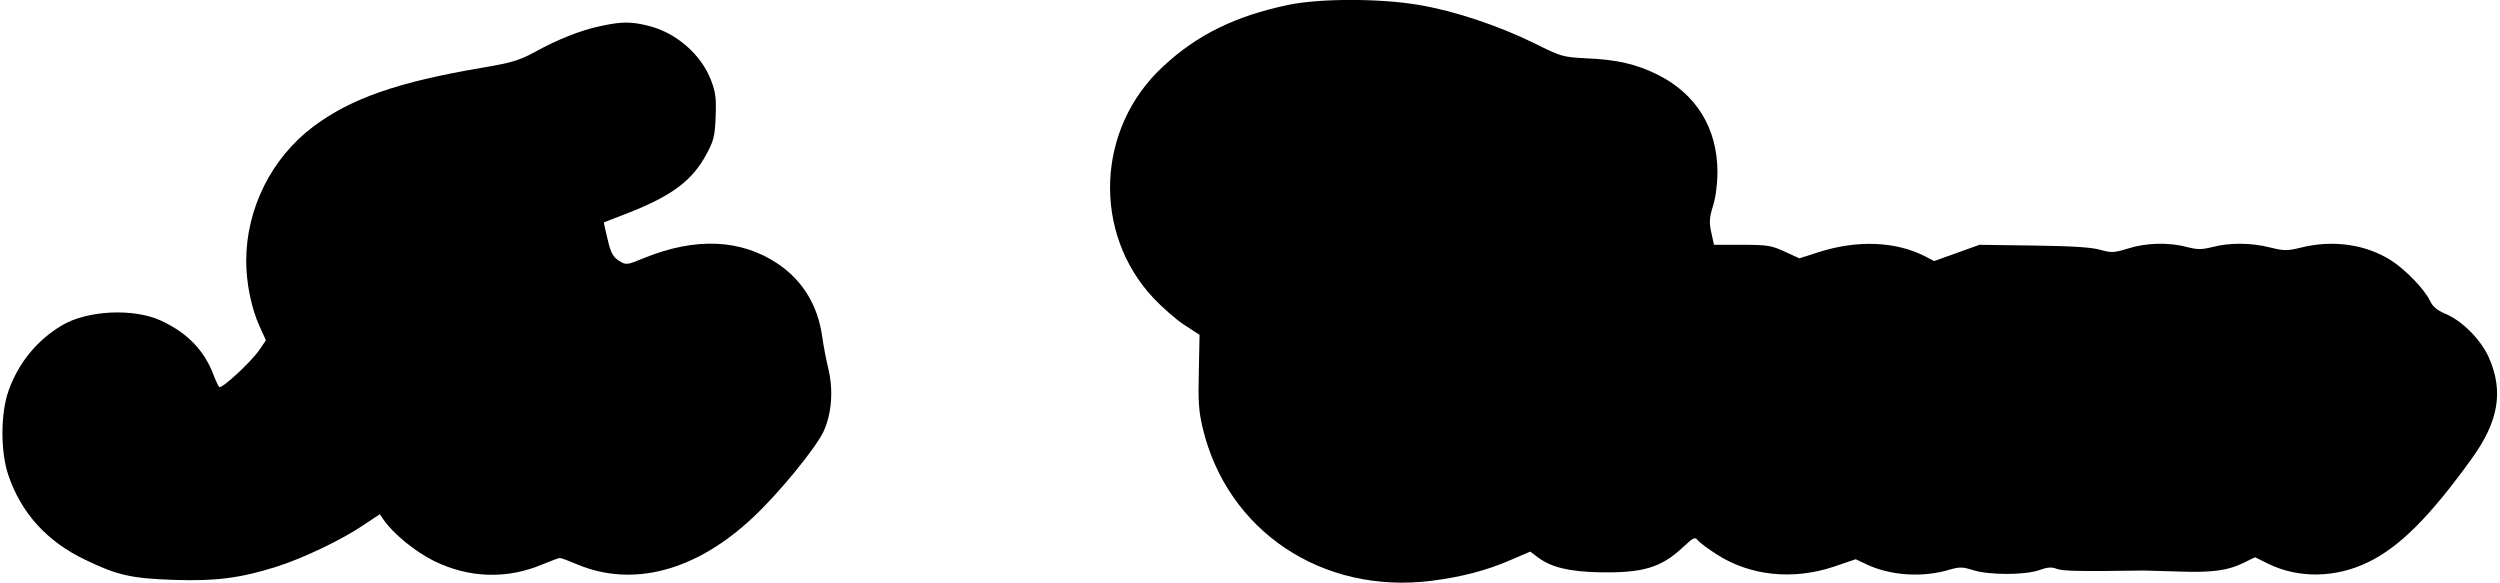
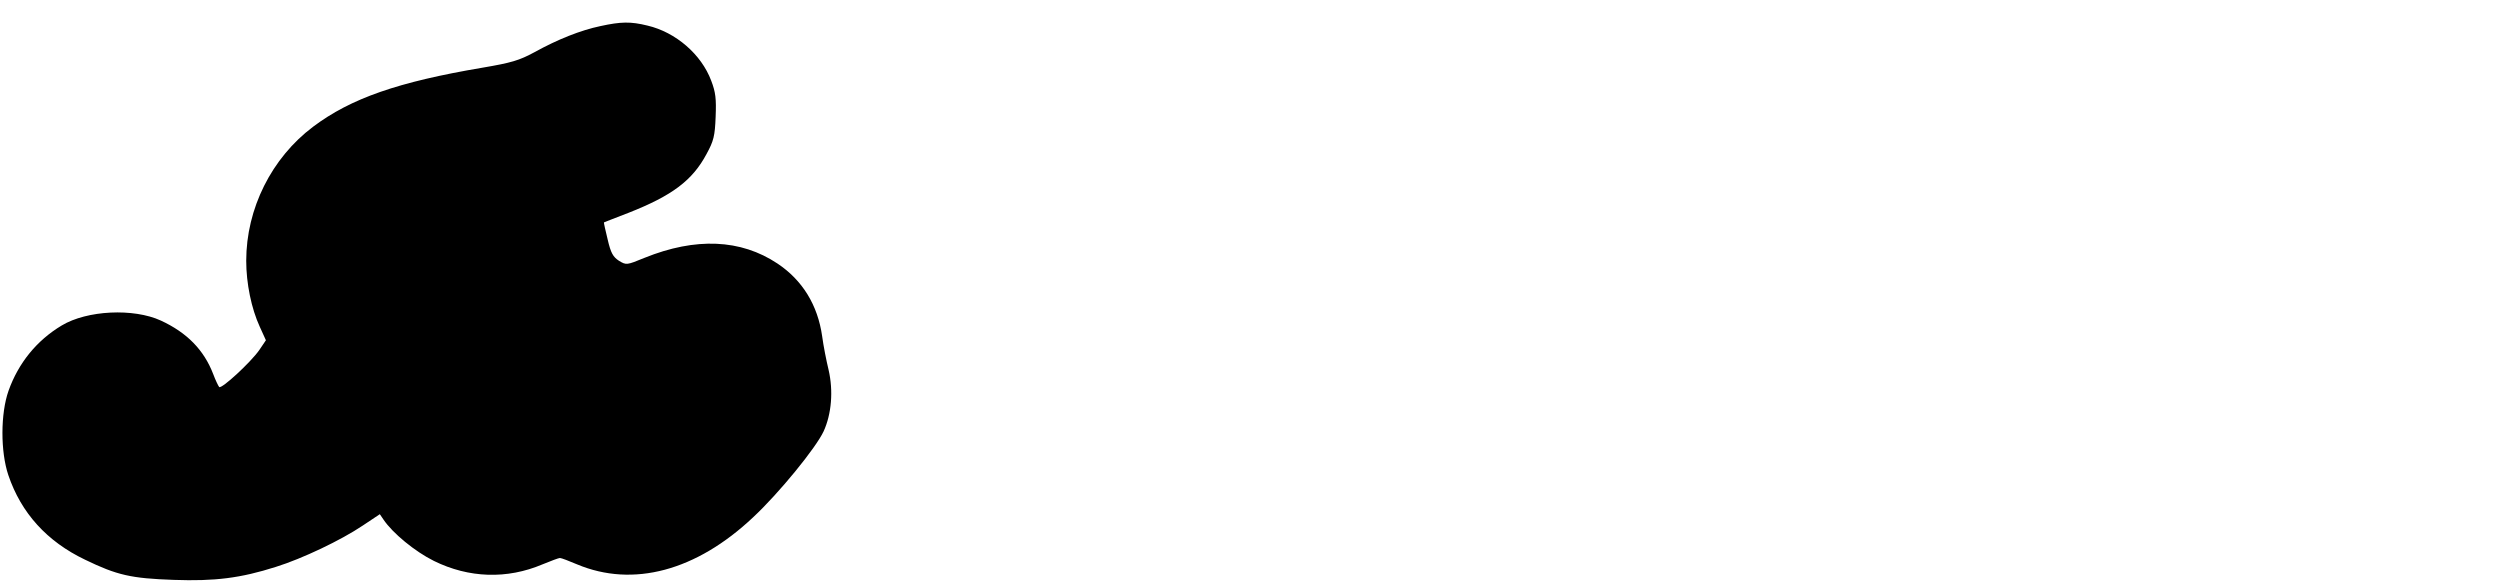
<svg xmlns="http://www.w3.org/2000/svg" version="1.0" width="268.138mm" height="62.538mm" viewBox="0 0 1014 237" preserveAspectRatio="xMidYMid meet">
  <g transform="translate(0,237) scale(0.1,-0.1)" fill="#000000" stroke="none">
-     <path d="M5225 2350 c-214 -45 -370 -121 -508 -250 -272 -250 -289 -676 -39 -942 37 -39 94 -89 127 -110 l60 -39 -3 -147 c-3 -122 -1 -162 16 -233 100 -417 485 -675 928 -620 120 15 226 42 324 85 l79 34 32 -24 c54 -40 125 -57 244 -60 180 -4 256 18 345 102 43 40 49 43 61 27 8 -9 41 -34 74 -55 136 -89 313 -107 479 -51 l88 30 40 -19 c98 -48 233 -57 343 -23 39 11 52 11 93 -2 63 -21 213 -21 271 0 33 12 50 13 70 5 22 -9 86 -11 354 -7 12 0 76 -2 142 -4 137 -5 201 4 265 36 l45 22 55 -27 c123 -60 274 -57 405 7 128 62 251 185 421 421 110 152 130 275 69 412 -33 73 -109 149 -177 177 -33 14 -51 29 -62 53 -22 46 -98 125 -157 163 -103 66 -237 85 -366 53 -57 -14 -69 -14 -126 0 -78 20 -166 20 -235 2 -44 -11 -60 -11 -104 0 -74 20 -166 17 -239 -6 -58 -18 -68 -18 -114 -5 -35 10 -116 15 -270 17 l-220 3 -92 -33 -92 -33 -39 20 c-118 60 -273 66 -428 17 l-81 -26 -59 27 c-54 25 -70 28 -174 28 l-114 0 -11 50 c-9 41 -8 60 7 108 11 35 18 90 18 137 0 178 -85 317 -242 396 -86 43 -167 62 -291 67 -94 5 -101 6 -211 61 -147 72 -322 131 -470 156 -158 27 -402 27 -531 0z" />
    <path d="M2430 2264 c-81 -17 -174 -54 -268 -106 -63 -34 -94 -43 -211 -63 -344 -58 -536 -125 -689 -240 -169 -127 -272 -333 -272 -545 0 -92 21 -194 55 -268 l25 -55 -27 -40 c-35 -50 -154 -160 -163 -150 -4 5 -15 28 -24 52 -38 99 -107 169 -213 218 -111 51 -300 42 -403 -20 -102 -61 -176 -153 -216 -265 -33 -93 -33 -248 -1 -343 52 -154 157 -270 312 -344 130 -63 187 -76 360 -82 167 -6 272 7 416 53 106 33 264 108 353 168 l69 46 15 -22 c37 -55 128 -130 205 -168 142 -70 297 -75 441 -14 34 14 66 26 71 26 6 0 37 -12 70 -26 227 -95 484 -27 716 192 105 98 255 282 286 349 32 70 40 164 20 250 -9 37 -21 98 -26 136 -18 127 -80 228 -182 296 -149 99 -332 107 -540 23 -73 -30 -74 -30 -104 -12 -24 16 -33 31 -46 87 -9 37 -16 68 -15 69 0 0 45 18 100 39 178 70 260 132 317 239 29 53 34 73 37 151 3 74 0 100 -18 147 -40 107 -144 197 -259 224 -69 17 -108 16 -191 -2z" />
  </g>
</svg>